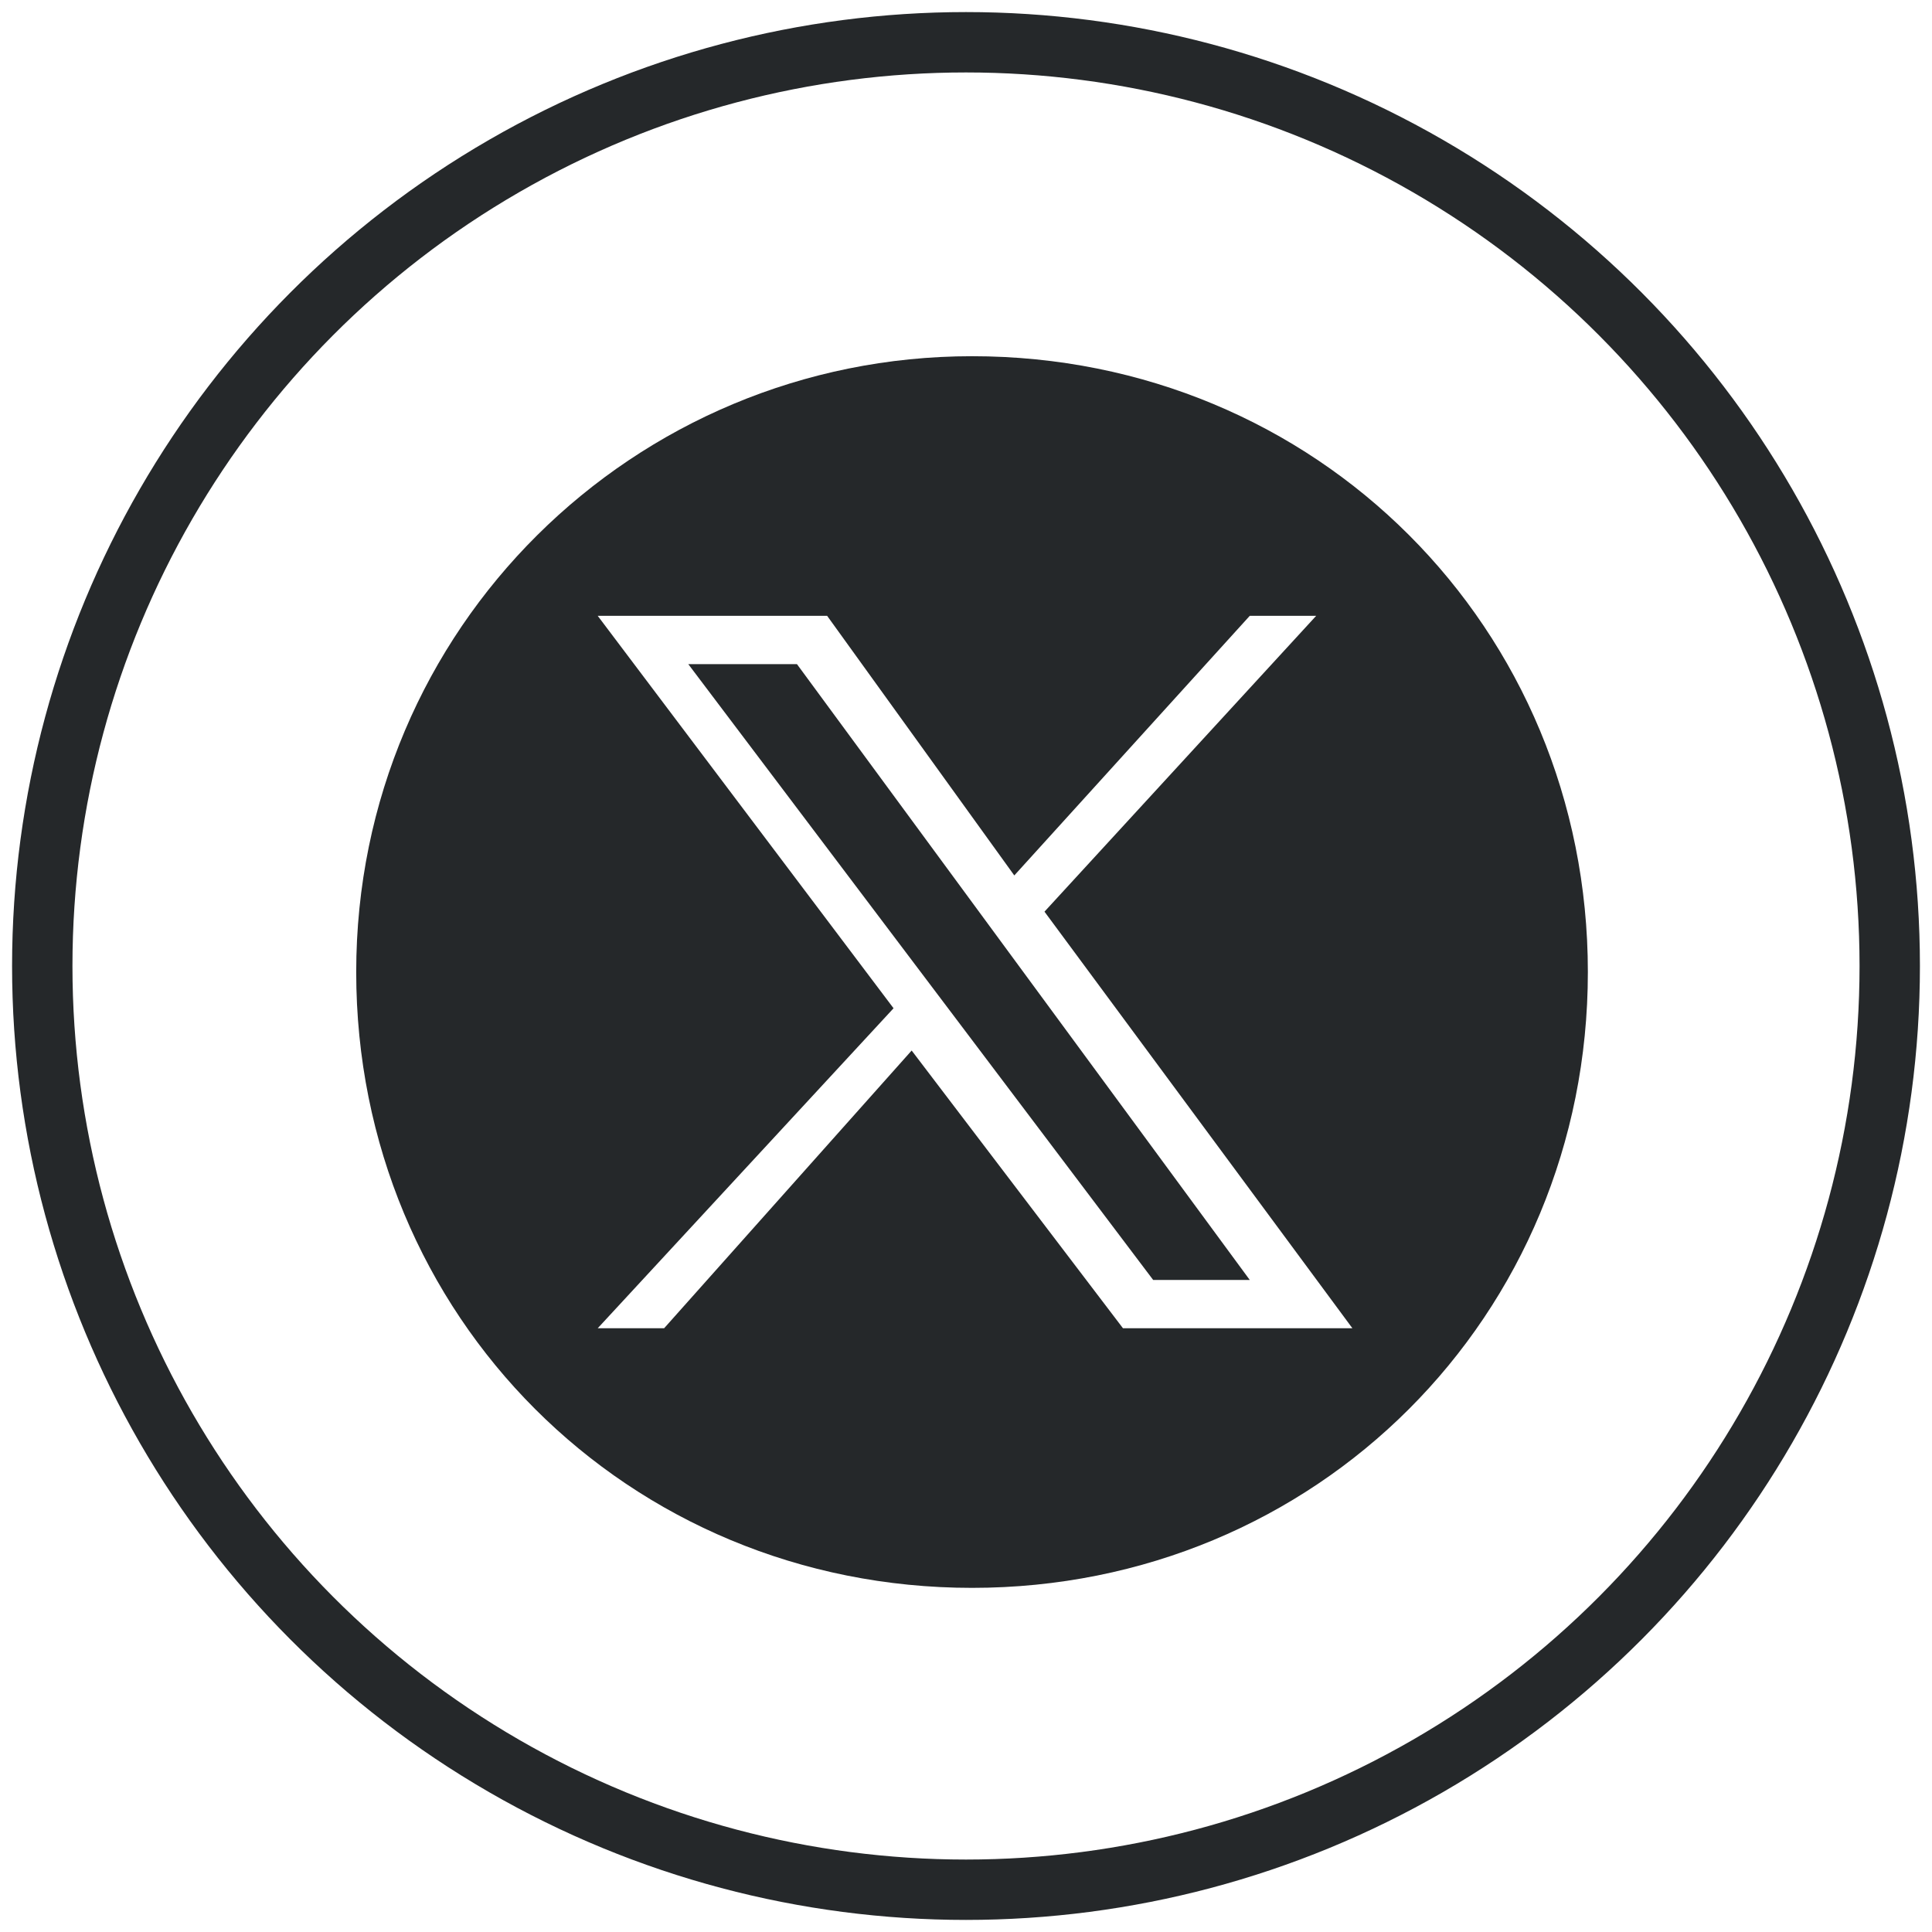
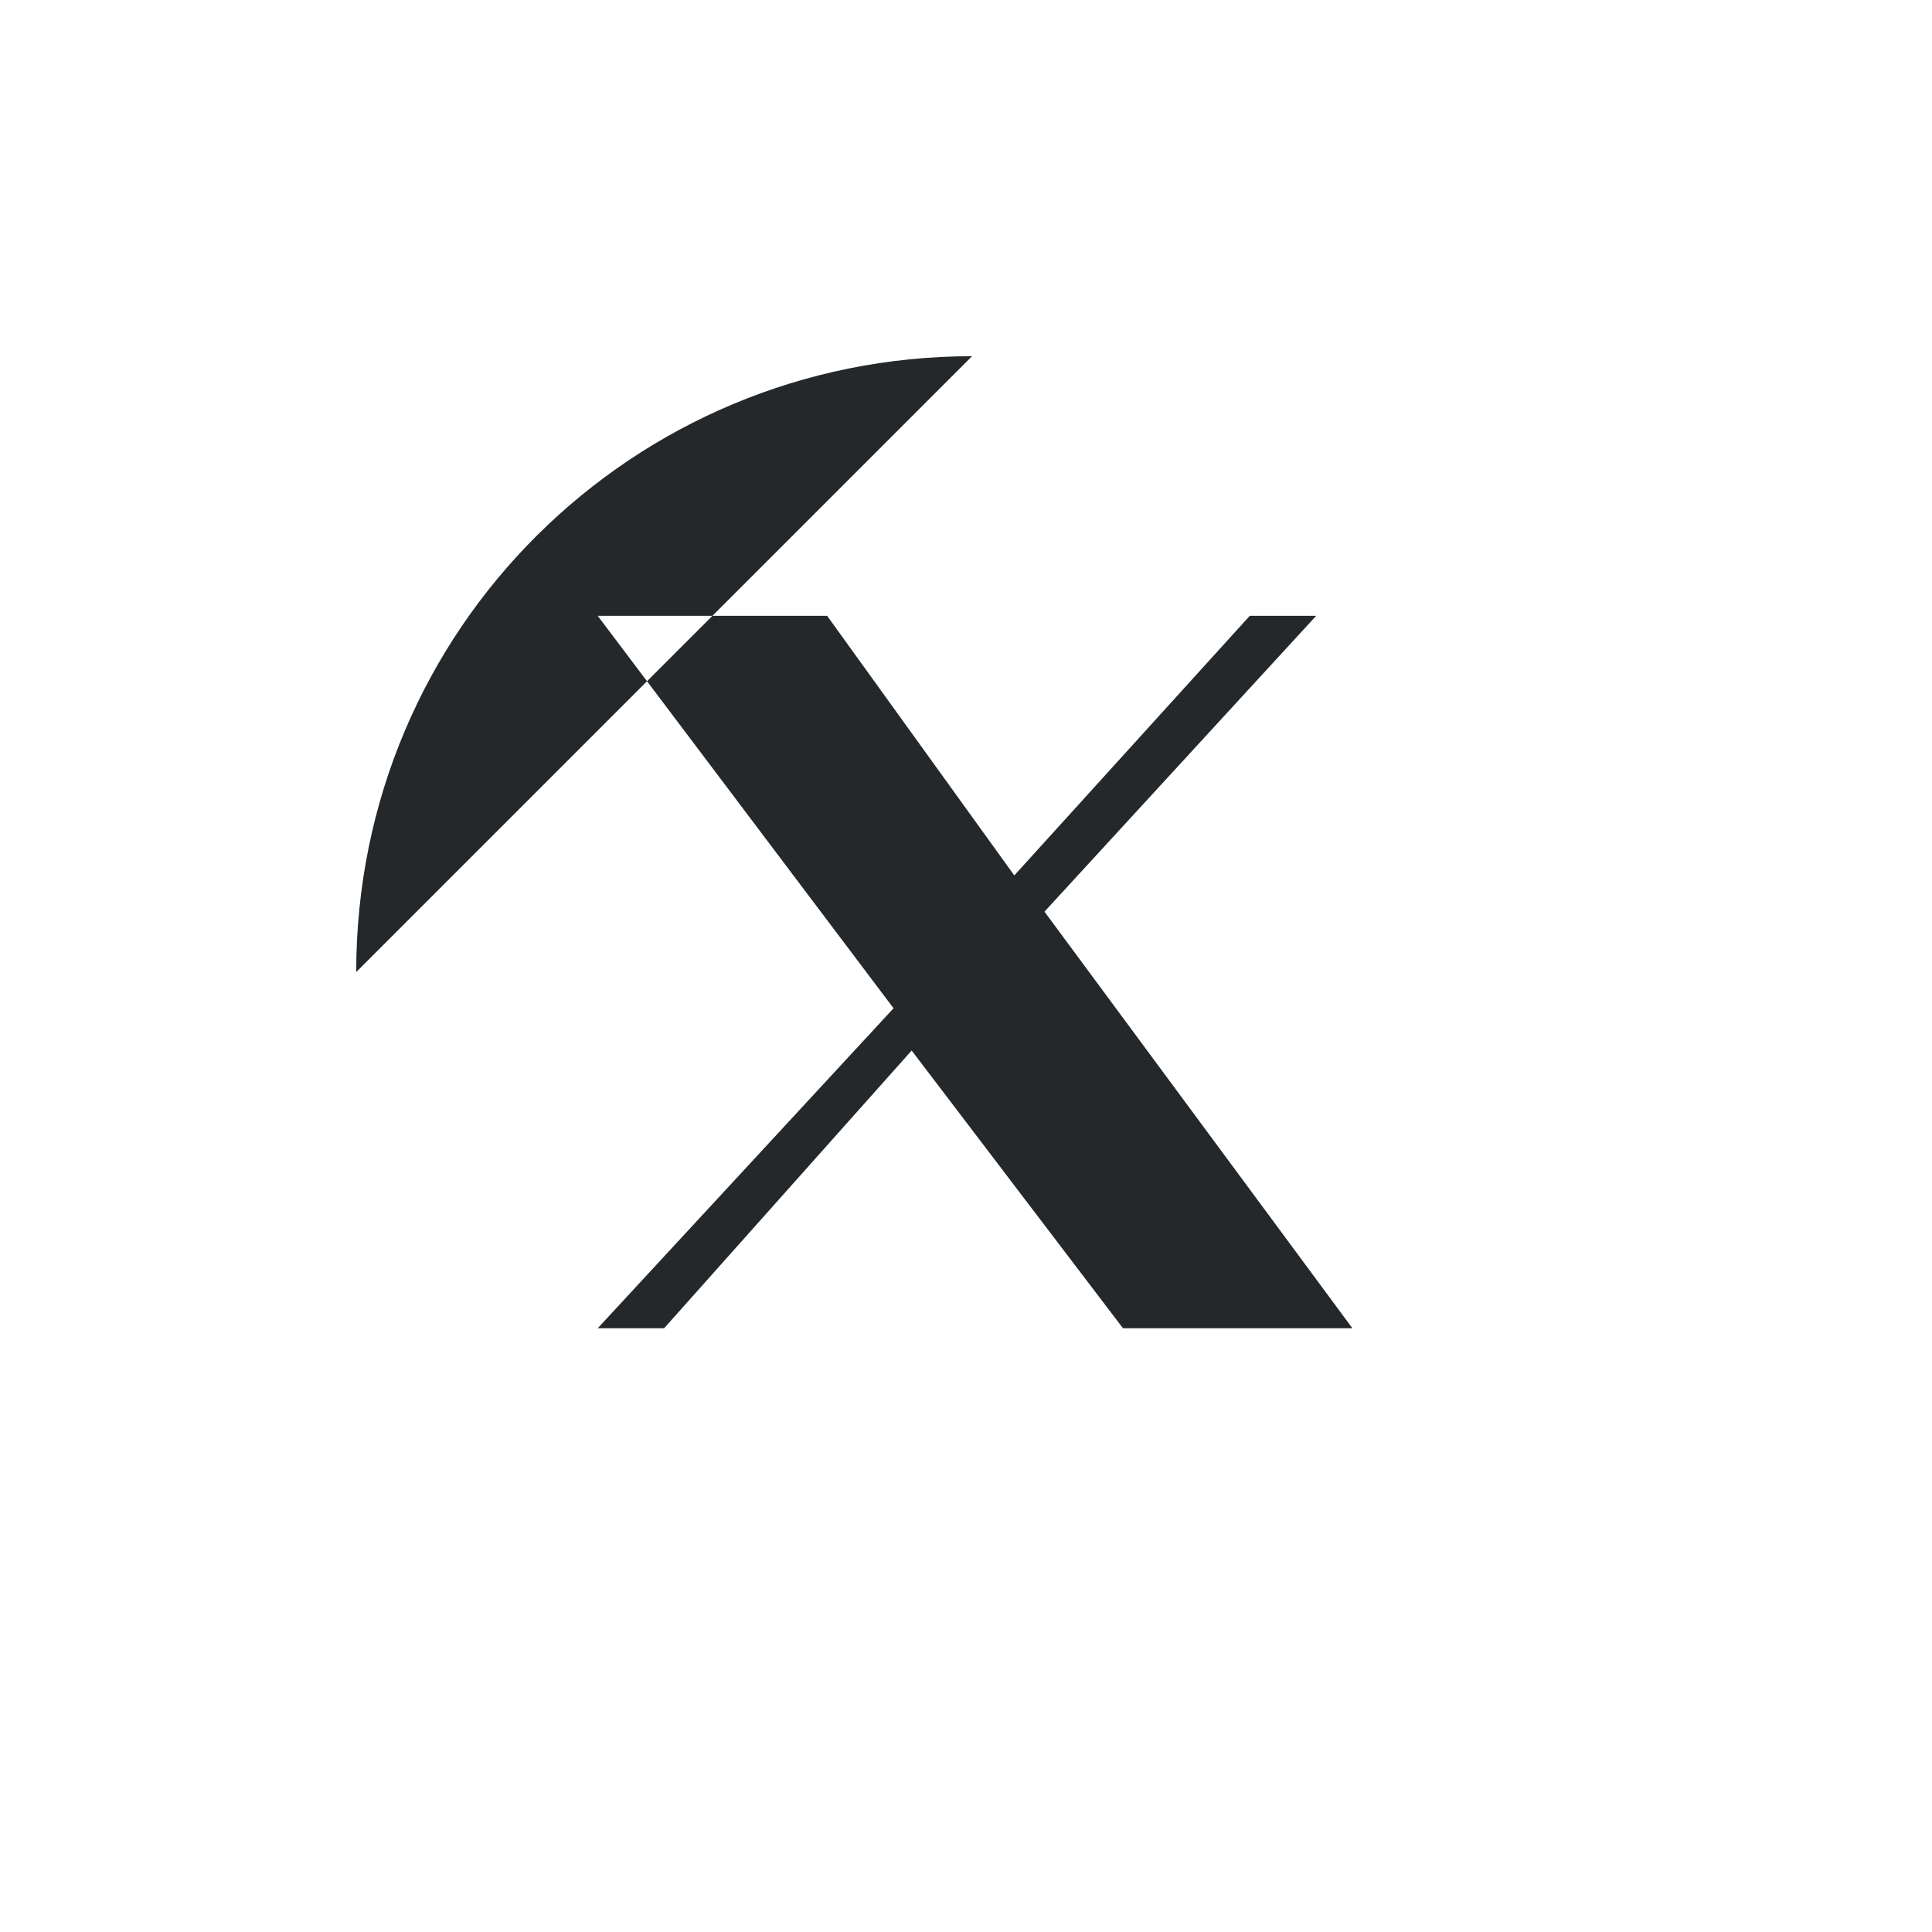
<svg xmlns="http://www.w3.org/2000/svg" id="Layer_1" data-name="Layer 1" width="32" height="32" version="1.1" viewBox="0 0 32 32">
-   <circle cx="16" cy="16" r="15.3" fill="none" stroke="#25282a" stroke-miterlimit="10" />
  <g>
-     <polygon points="11.4 11 19.1 21.2 20.7 21.2 13.2 11 11.4 11" fill="#25282a" stroke-width="0" />
-     <path d="M16.1,5.9c-5.6,0-10.2,4.5-10.2,10.2s4.5,10.2,10.2,10.2,10.2-4.5,10.2-10.2-4.5-10.2-10.2-10.2ZM18.6,22l-3.5-4.6-4.1,4.6h-1.1l4.9-5.3-4.9-6.5h3.8l3.1,4.3,3.9-4.3h1.1l-4.5,4.9,5.1,6.9h-3.8Z" fill="#25282a" stroke-width="0" />
+     <path d="M16.1,5.9c-5.6,0-10.2,4.5-10.2,10.2ZM18.6,22l-3.5-4.6-4.1,4.6h-1.1l4.9-5.3-4.9-6.5h3.8l3.1,4.3,3.9-4.3h1.1l-4.5,4.9,5.1,6.9h-3.8Z" fill="#25282a" stroke-width="0" />
  </g>
</svg>